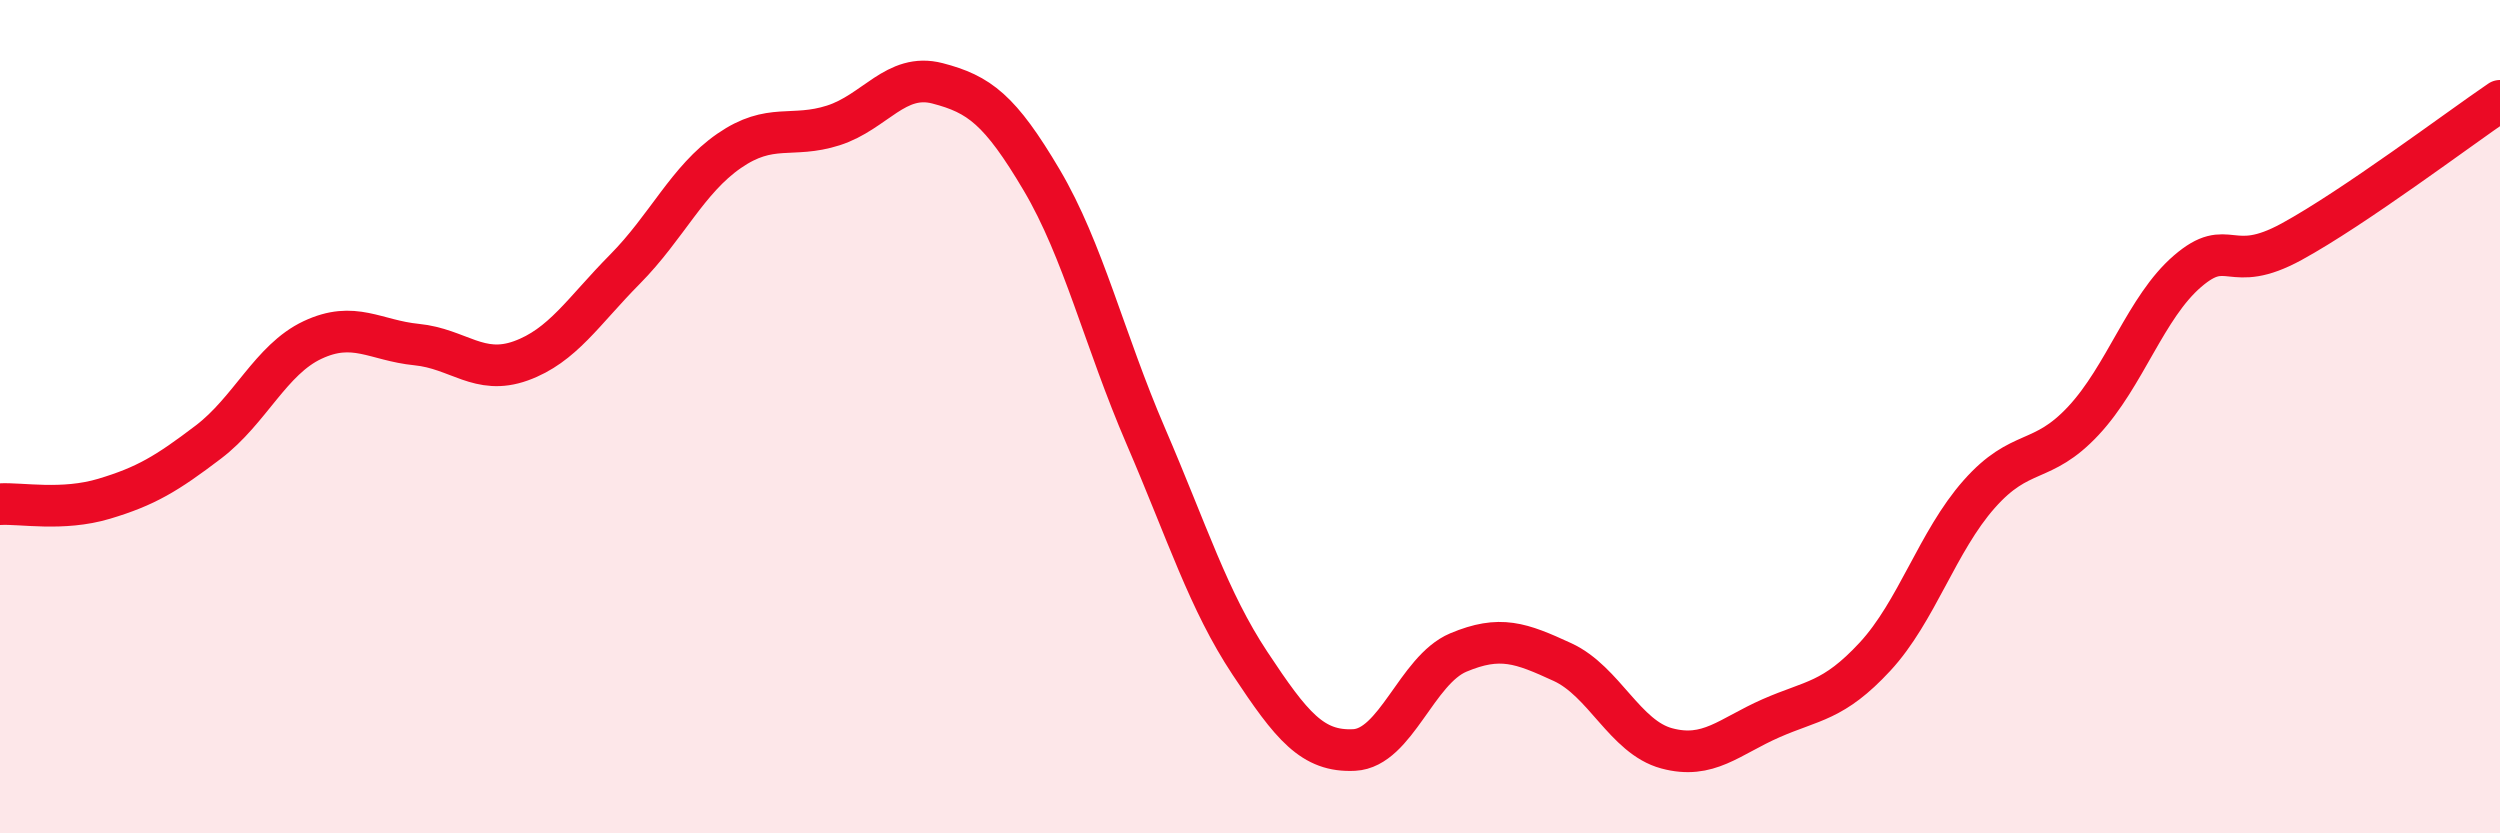
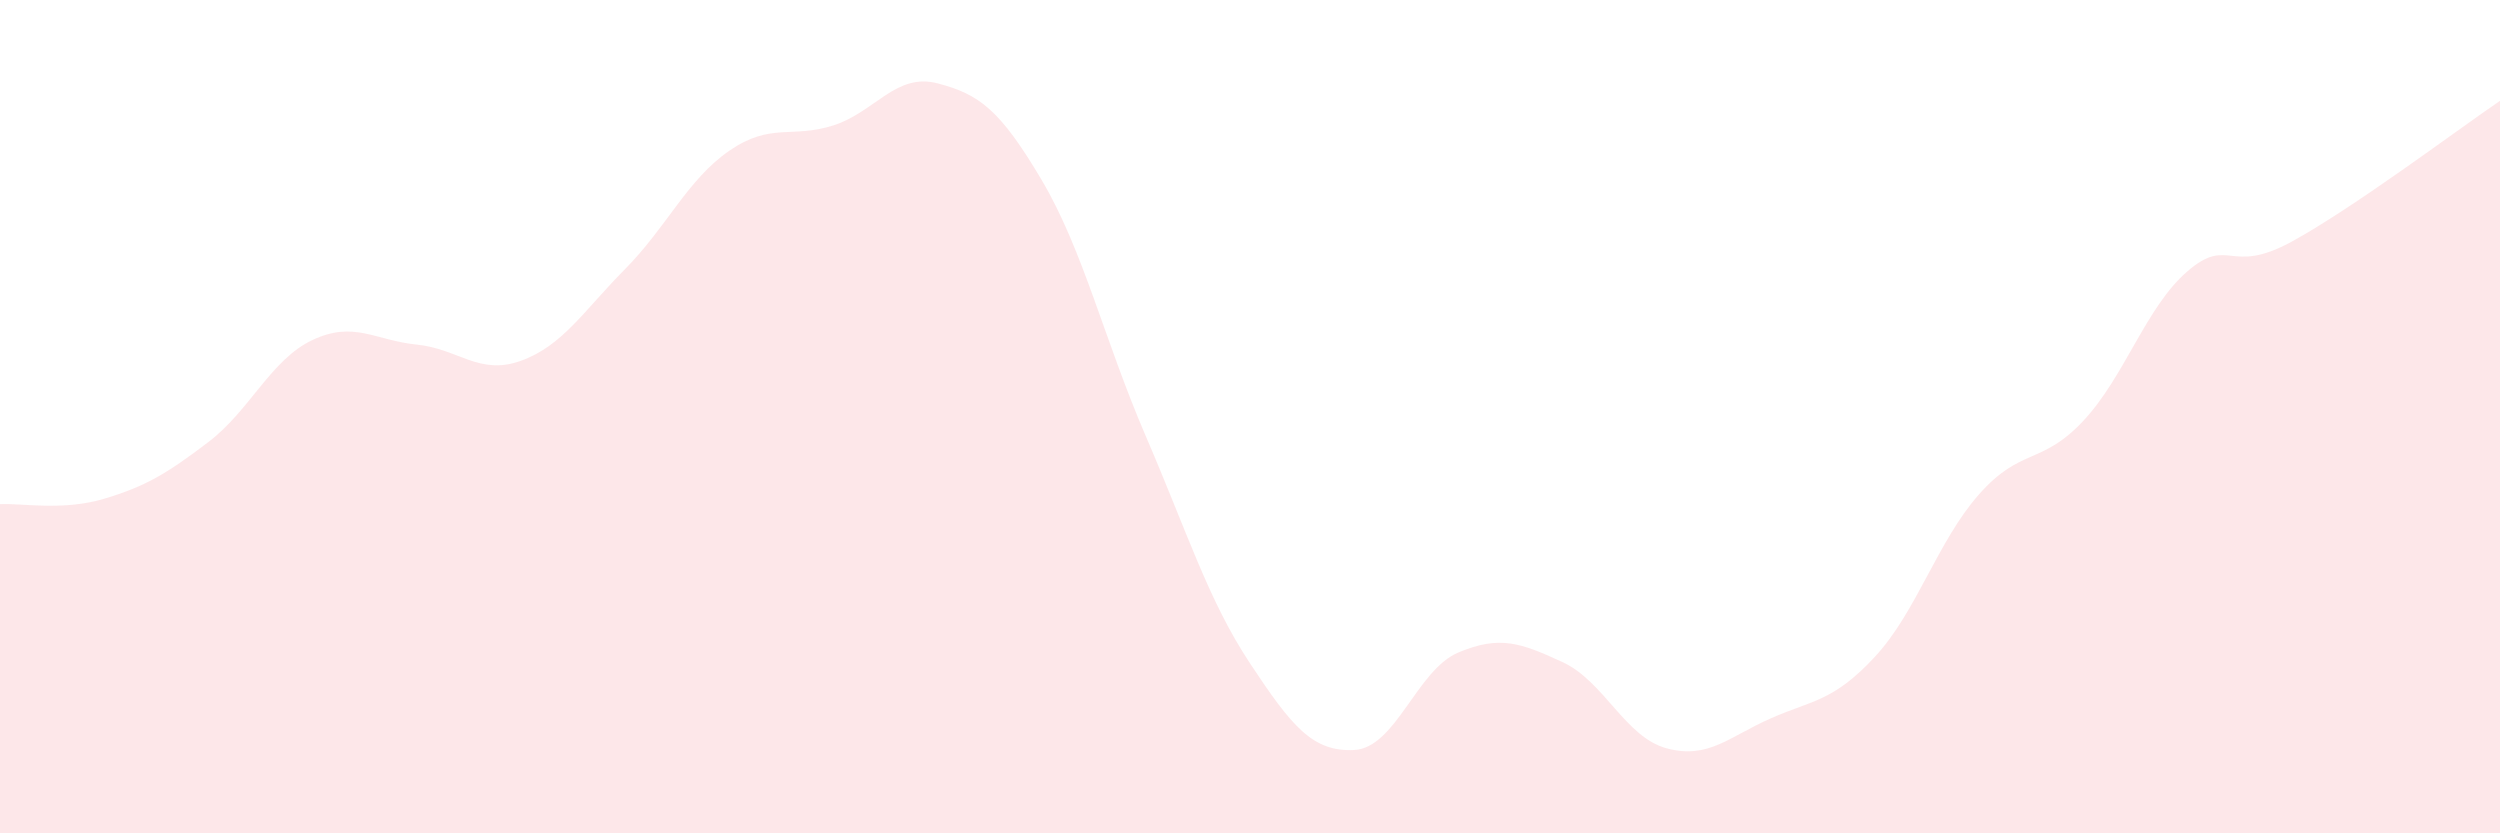
<svg xmlns="http://www.w3.org/2000/svg" width="60" height="20" viewBox="0 0 60 20">
  <path d="M 0,12.1 C 0.5,12.07 1.5,12.27 2.5,11.97 C 3.5,11.67 4,11.37 5,10.61 C 6,9.85 6.5,8.63 7.5,8.16 C 8.5,7.69 9,8.17 10,8.27 C 11,8.37 11.5,9.02 12.5,8.66 C 13.5,8.3 14,7.47 15,6.46 C 16,5.45 16.5,4.31 17.5,3.62 C 18.5,2.93 19,3.33 20,3.01 C 21,2.69 21.5,1.74 22.5,2 C 23.5,2.26 24,2.63 25,4.32 C 26,6.01 26.5,8.15 27.5,10.47 C 28.5,12.79 29,14.41 30,15.92 C 31,17.43 31.5,18.05 32.5,18 C 33.5,17.95 34,16.08 35,15.66 C 36,15.24 36.5,15.43 37.5,15.89 C 38.5,16.35 39,17.69 40,17.96 C 41,18.23 41.5,17.68 42.5,17.24 C 43.5,16.8 44,16.84 45,15.76 C 46,14.68 46.5,12.99 47.5,11.86 C 48.5,10.73 49,11.17 50,10.1 C 51,9.03 51.5,7.37 52.5,6.51 C 53.5,5.65 53.5,6.62 55,5.8 C 56.5,4.98 59,3.1 60,2.42L60 20L0 20Z" fill="#EB0A25" opacity="0.1" stroke-linecap="round" stroke-linejoin="round" />
-   <path d="M 0,12.1 C 0.5,12.07 1.5,12.27 2.5,11.97 C 3.5,11.67 4,11.37 5,10.61 C 6,9.85 6.5,8.63 7.5,8.16 C 8.5,7.69 9,8.17 10,8.27 C 11,8.37 11.5,9.02 12.5,8.66 C 13.5,8.3 14,7.47 15,6.46 C 16,5.45 16.5,4.31 17.5,3.62 C 18.5,2.93 19,3.33 20,3.01 C 21,2.69 21.5,1.74 22.5,2 C 23.5,2.26 24,2.63 25,4.32 C 26,6.01 26.5,8.15 27.5,10.47 C 28.5,12.79 29,14.41 30,15.92 C 31,17.43 31.5,18.05 32.5,18 C 33.5,17.95 34,16.08 35,15.66 C 36,15.24 36.5,15.43 37.5,15.89 C 38.5,16.35 39,17.69 40,17.96 C 41,18.23 41.5,17.68 42.5,17.24 C 43.5,16.8 44,16.84 45,15.76 C 46,14.68 46.5,12.99 47.5,11.86 C 48.5,10.73 49,11.17 50,10.1 C 51,9.03 51.5,7.37 52.5,6.51 C 53.5,5.65 53.5,6.62 55,5.8 C 56.5,4.98 59,3.1 60,2.42" stroke="#EB0A25" stroke-width="1" fill="none" stroke-linecap="round" stroke-linejoin="round" />
</svg>